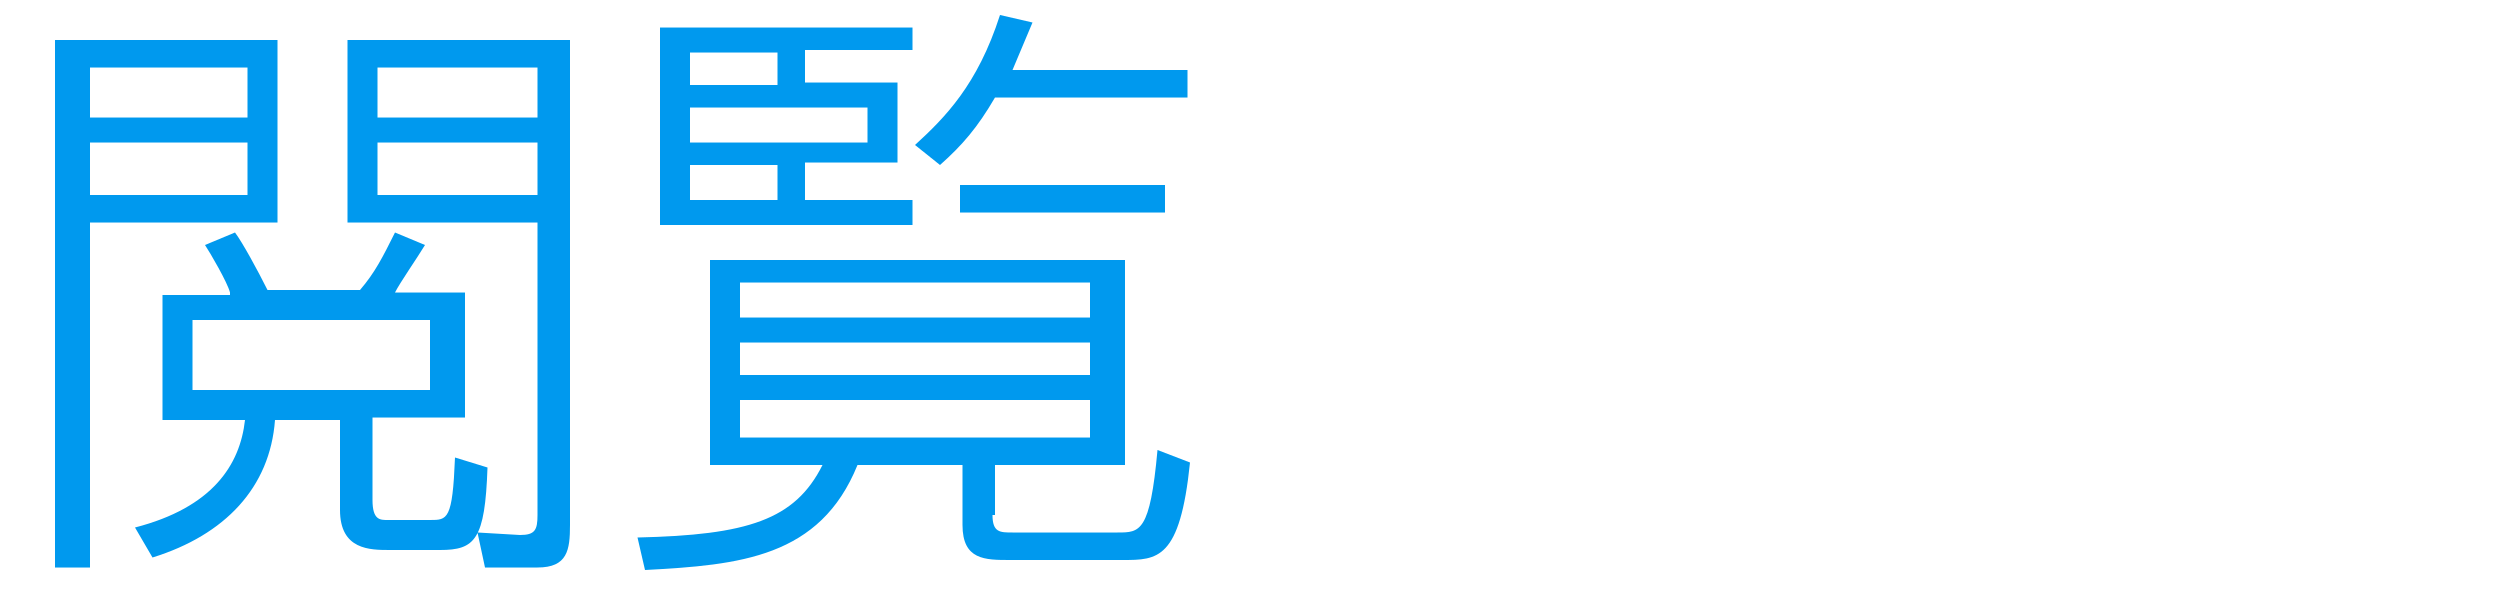
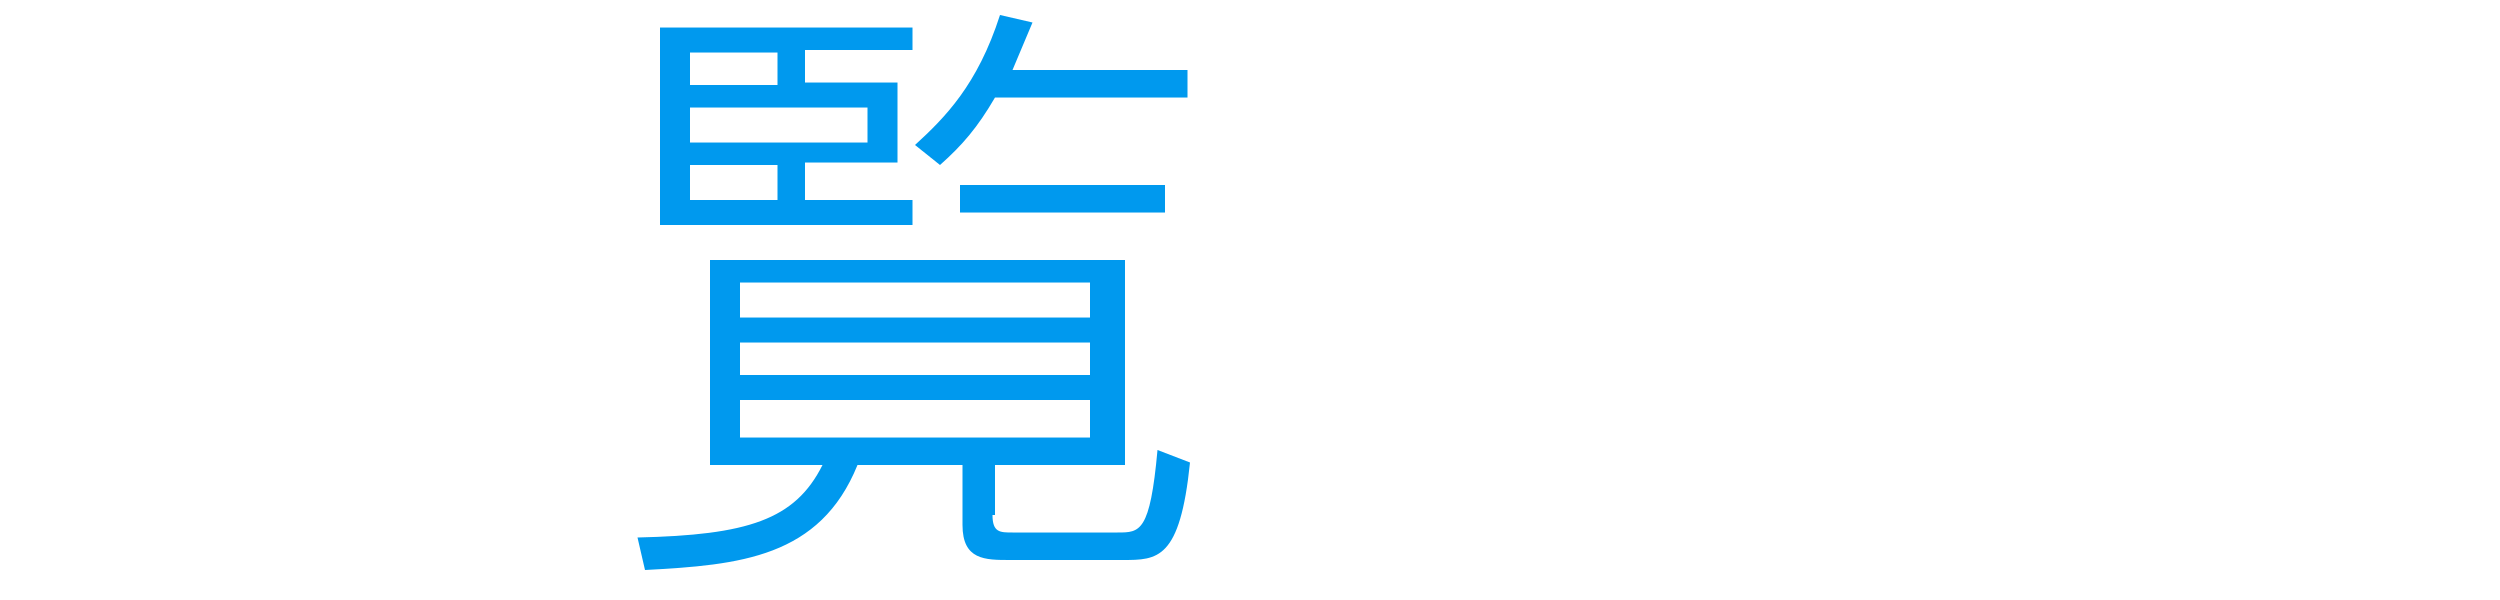
<svg xmlns="http://www.w3.org/2000/svg" version="1.1" id="レイヤー_1" x="0px" y="0px" viewBox="0 0 100 24" style="enable-background:new 0 0 100 24;" xml:space="preserve">
  <style type="text/css">
	.st0{fill:none;}
	.st1{fill:#0099EE;}
</style>
  <title>アセット 11</title>
  <g id="レイヤー_2_1_">
    <g id="レイヤー_12">
-       <rect class="st0" width="100" height="24" />
-     </g>
+       </g>
  </g>
  <g>
-     <path class="st1" d="M2.2,22.7V1.6h8.9v7.3H3.6v13.8H2.2z M9.9,2.7H3.6v2h6.3V2.7z M9.9,5.7H3.6v2.1h6.3V5.7z M9.2,11.7   c-0.1-0.4-0.8-1.6-1-1.9l1.2-0.5c0.3,0.4,0.9,1.5,1.3,2.3h3.7c0.6-0.7,0.9-1.3,1.4-2.3L17,9.8c-0.3,0.5-1,1.5-1.2,1.9h2.8v5h-3.7   V20c0,0.8,0.3,0.8,0.6,0.8h1.7c0.7,0,0.9,0,1-2.5l1.3,0.4c-0.1,2.9-0.5,3.3-1.9,3.3h-2c-0.8,0-2,0-2-1.6v-3.6H11   c-0.2,2.7-2,4.6-4.9,5.5l-0.7-1.2c3.1-0.8,4.2-2.5,4.4-4.3H6.5v-5H9.2z M17.2,12.8H7.7v2.8h9.5V12.8z M22.8,1.6V21   c0,1-0.1,1.7-1.3,1.7h-2.1l-0.3-1.4l1.7,0.1c0.6,0,0.7-0.2,0.7-0.8V8.9h-7.6V1.6H22.8z M21.5,2.7h-6.4v2h6.4V2.7z M21.5,5.7h-6.4   v2.1h6.4V5.7z" />
    <path class="st1" d="M39.7,20.6c0,0.7,0.3,0.7,0.8,0.7h4.2c0.9,0,1.3,0,1.6-3.3l1.3,0.5c-0.4,3.9-1.3,3.9-2.7,3.9h-4.5   c-1,0-1.9,0-1.9-1.4v-2.4h-4.2c-1.5,3.7-4.7,4-8.5,4.2l-0.3-1.3c4.4-0.1,6.3-0.7,7.4-2.9h-4.5v-8.2h16.6v8.2h-5.2V20.6z M36.5,1.1   v0.9h-4.3v1.3h3.7v3.2h-3.7V8h4.3v1H26.4V1.1H36.5z M31.1,2.1h-3.5v1.3h3.5V2.1z M34.7,4.3h-7.1v1.4h7.1V4.3z M31.1,6.6h-3.5V8h3.5   V6.6z M43.6,11.3h-14v1.4h14V11.3z M43.6,13.7h-14V15h14V13.7z M43.6,16h-14v1.5h14V16z M47.5,2.7v1.2h-7.7   c-0.7,1.2-1.3,1.9-2.2,2.7l-1-0.8c1.2-1.1,2.5-2.4,3.4-5.2l1.3,0.3c-0.3,0.7-0.5,1.2-0.8,1.9H47.5z M46.6,8.5h-8.2V7.4h8.2V8.5z" />
  </g>
</svg>